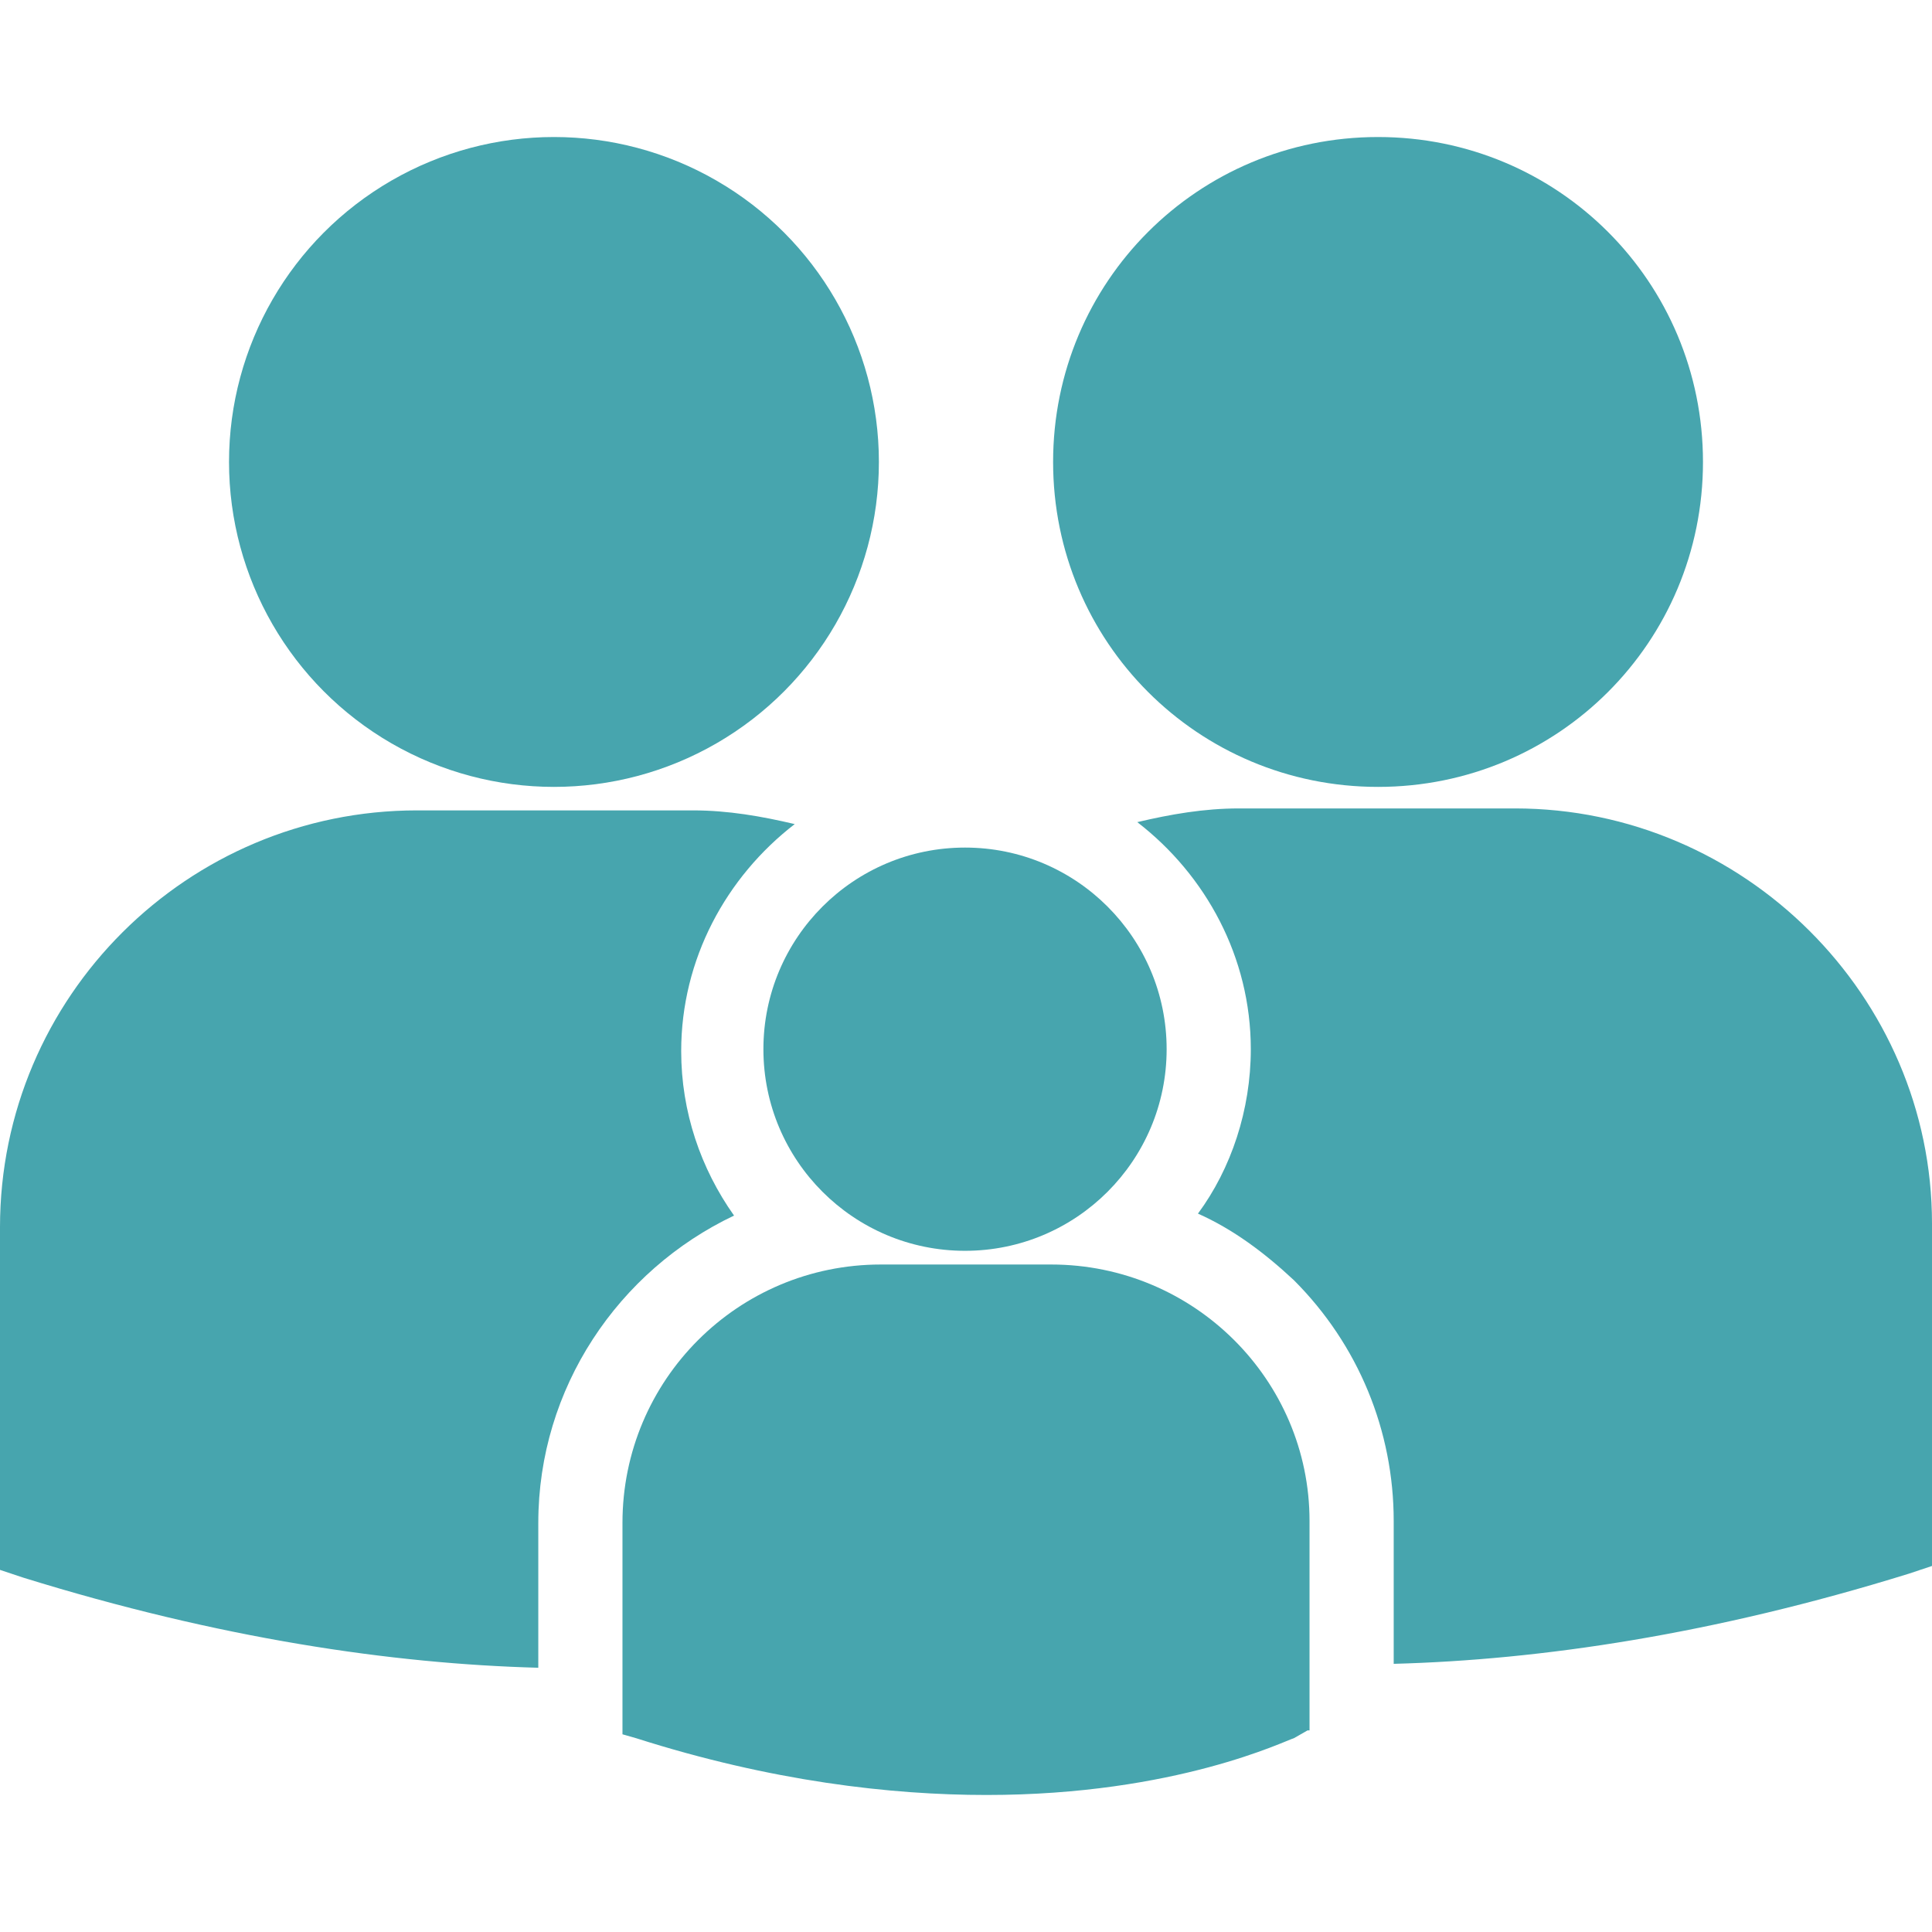
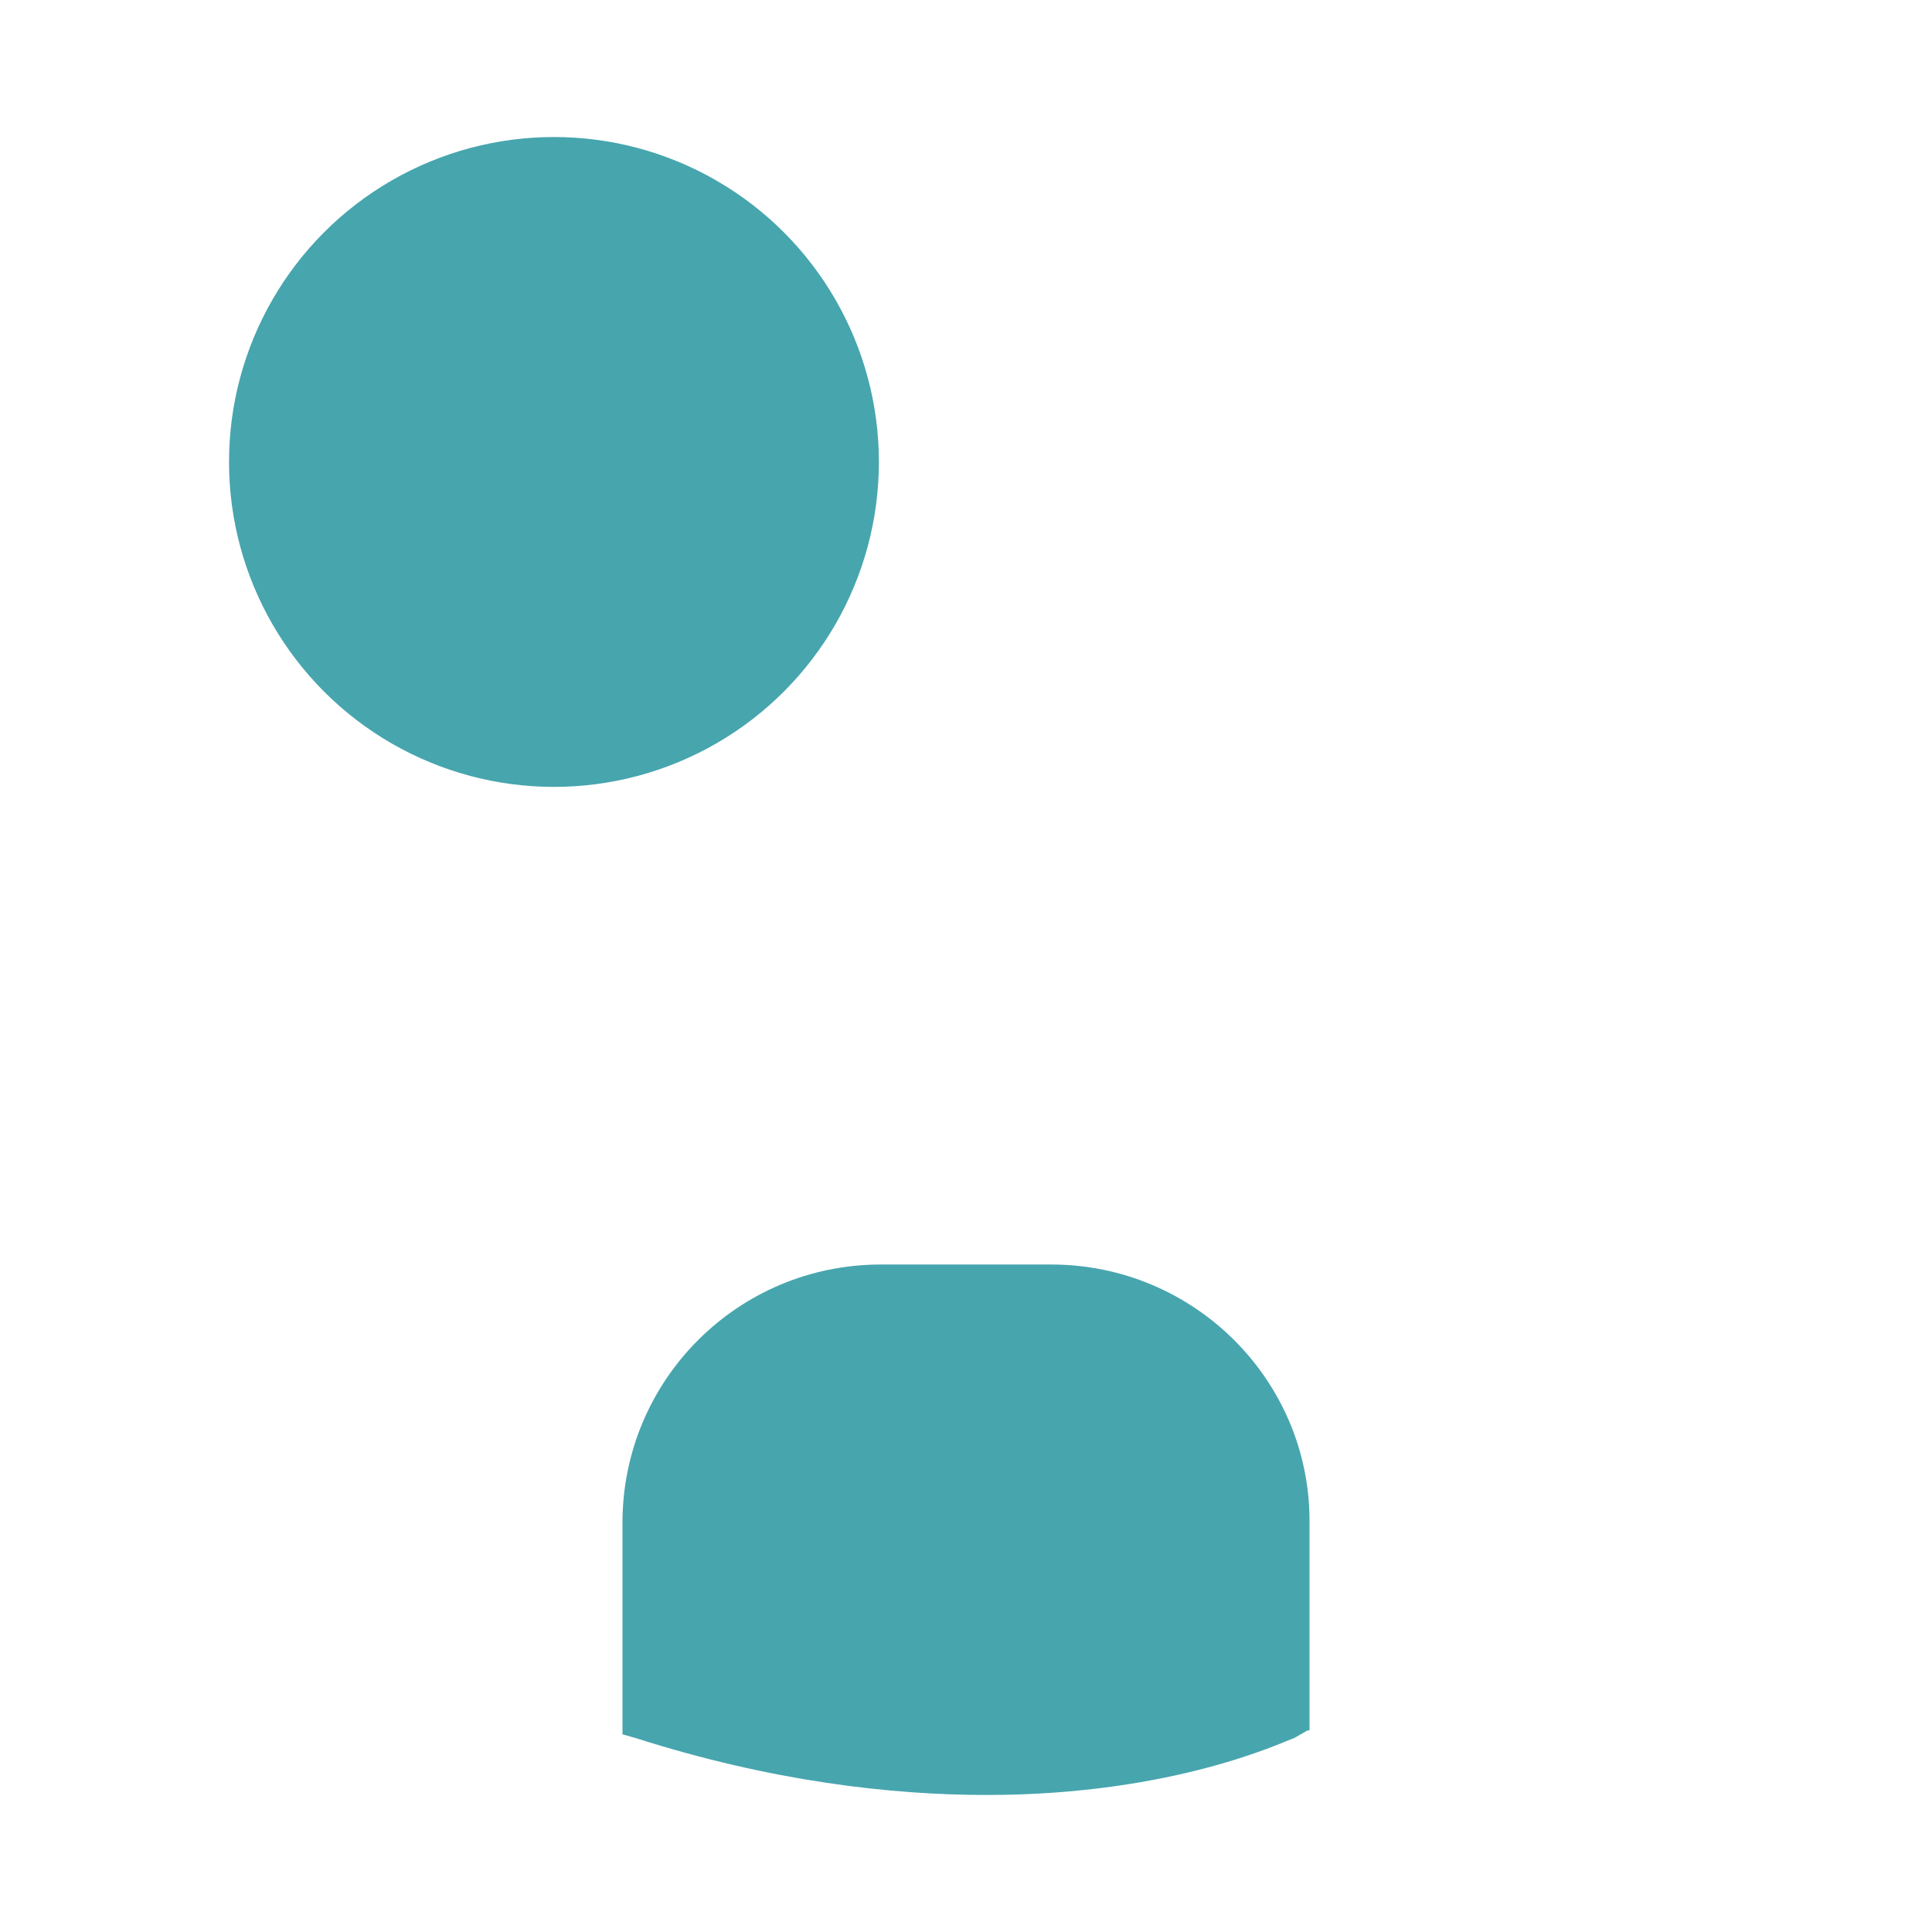
<svg xmlns="http://www.w3.org/2000/svg" version="1.1" id="Capa_1" x="0" y="0" viewBox="-371 248.6 98.7 98.7" xml:space="preserve" class="svg__control">
  <style>.st0{fill:#47a5ae}</style>
-   <circle class="st0" cx="-321.7" cy="302.2" r="10.3" />
  <path class="st0" d="M-317.3 313.2h-8.7c-7.3 0-13.2 5.9-13.2 13.2v10.8l.7.2c6.9 2.2 13 2.9 17.9 2.9 9.7 0 15.3-2.8 15.7-2.9l.7-.4h.1v-10.7c0-7.2-5.9-13.1-13.2-13.1z" />
  <circle class="st0" cx="-342.7" cy="272.2" r="16.6" />
-   <path class="st0" d="M-300.6 288.8c9.2 0 16.6-7.4 16.6-16.6 0-9.2-7.4-16.6-16.6-16.6-9.2 0-16.6 7.4-16.6 16.6s7.4 16.6 16.6 16.6zm-42.9 37.6c0-6.9 4.1-12.9 10-15.7-1.7-2.4-2.7-5.3-2.7-8.4 0-4.7 2.3-8.9 5.8-11.6-1.7-.4-3.4-.7-5.2-.7h-14.1c-11.7 0-21.3 9.5-21.3 21.3v17.5l1.2.4c10 3.1 18.8 4.4 26.3 4.6v-7.4zm49.9-36.5h-14.1c-1.8 0-3.5.3-5.2.7 3.5 2.7 5.8 6.9 5.8 11.6 0 3.1-1 6.1-2.7 8.4 1.8.8 3.4 2 4.9 3.4 3.3 3.3 5.1 7.7 5.1 12.3v7.3c7.5-.2 16.3-1.5 26.3-4.6l1.2-.4v-17.5c0-11.6-9.6-21.2-21.3-21.2z" />
</svg>